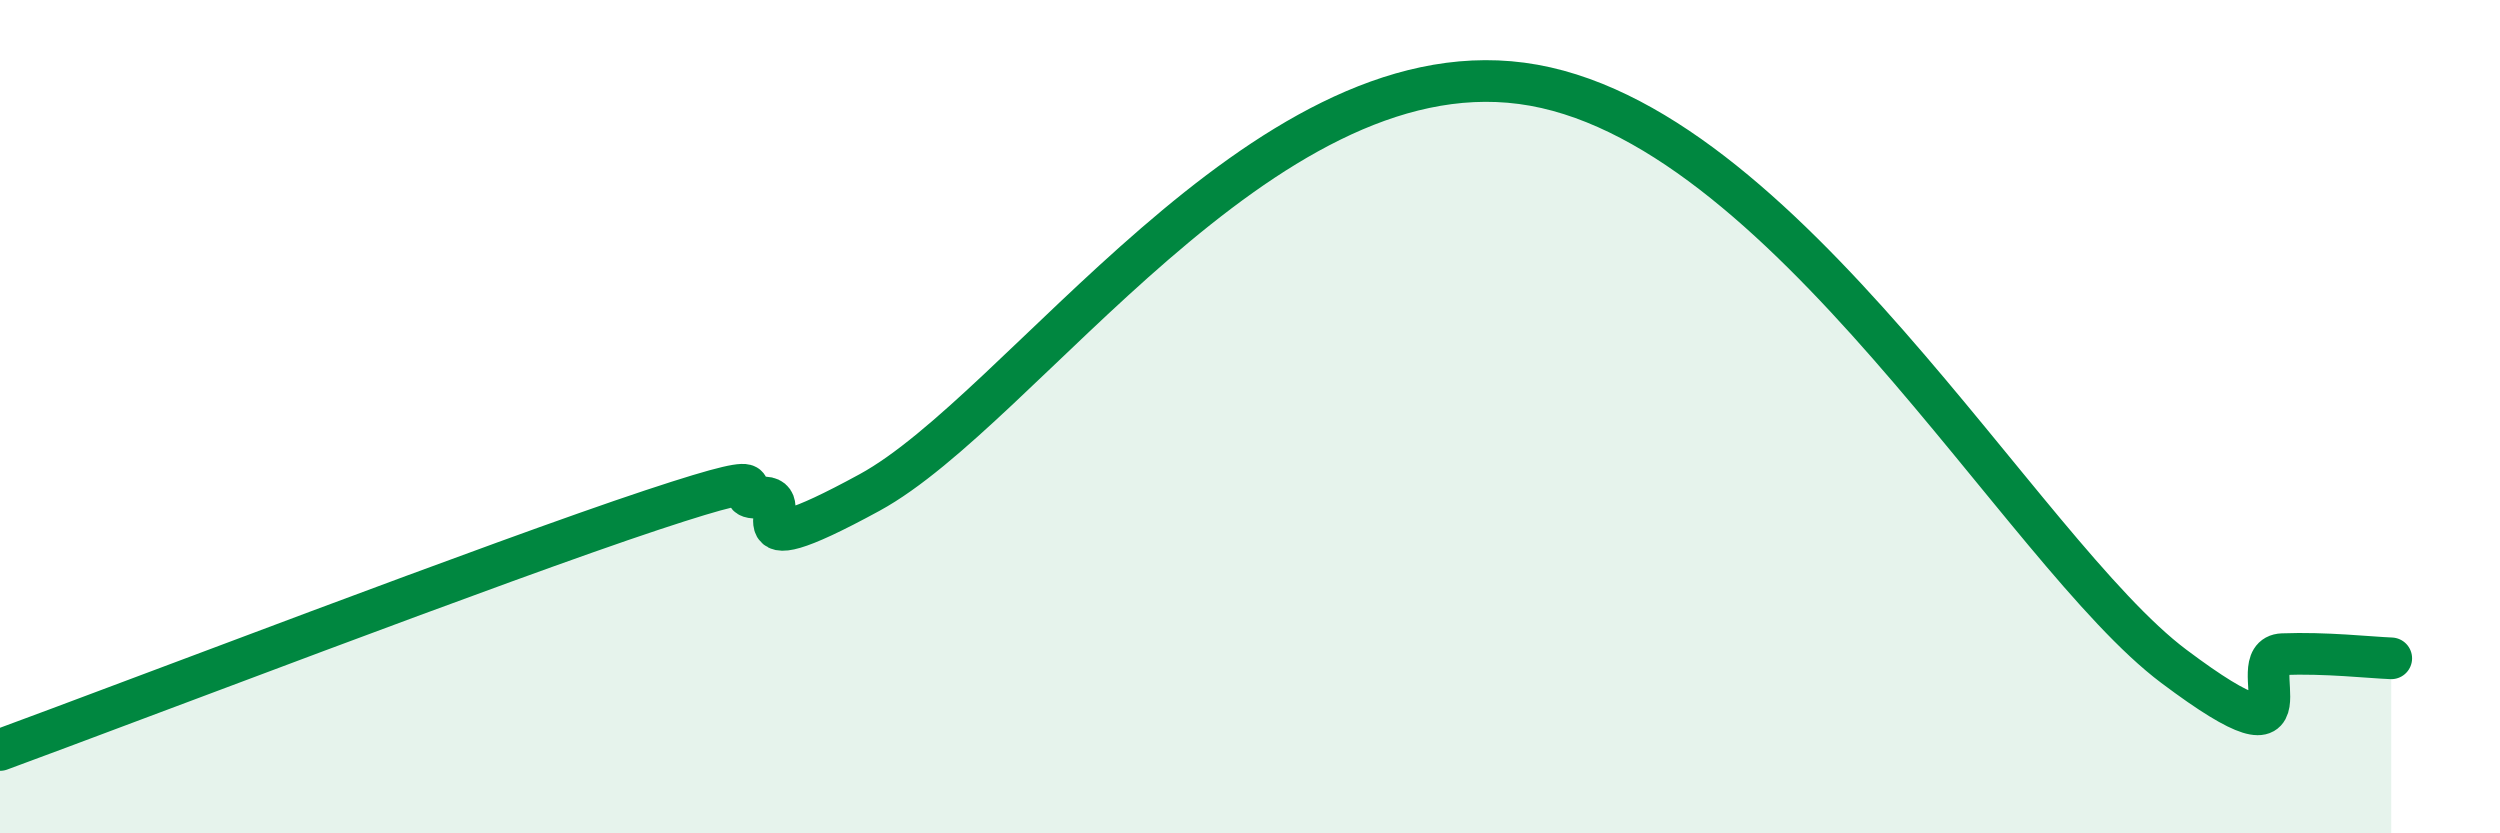
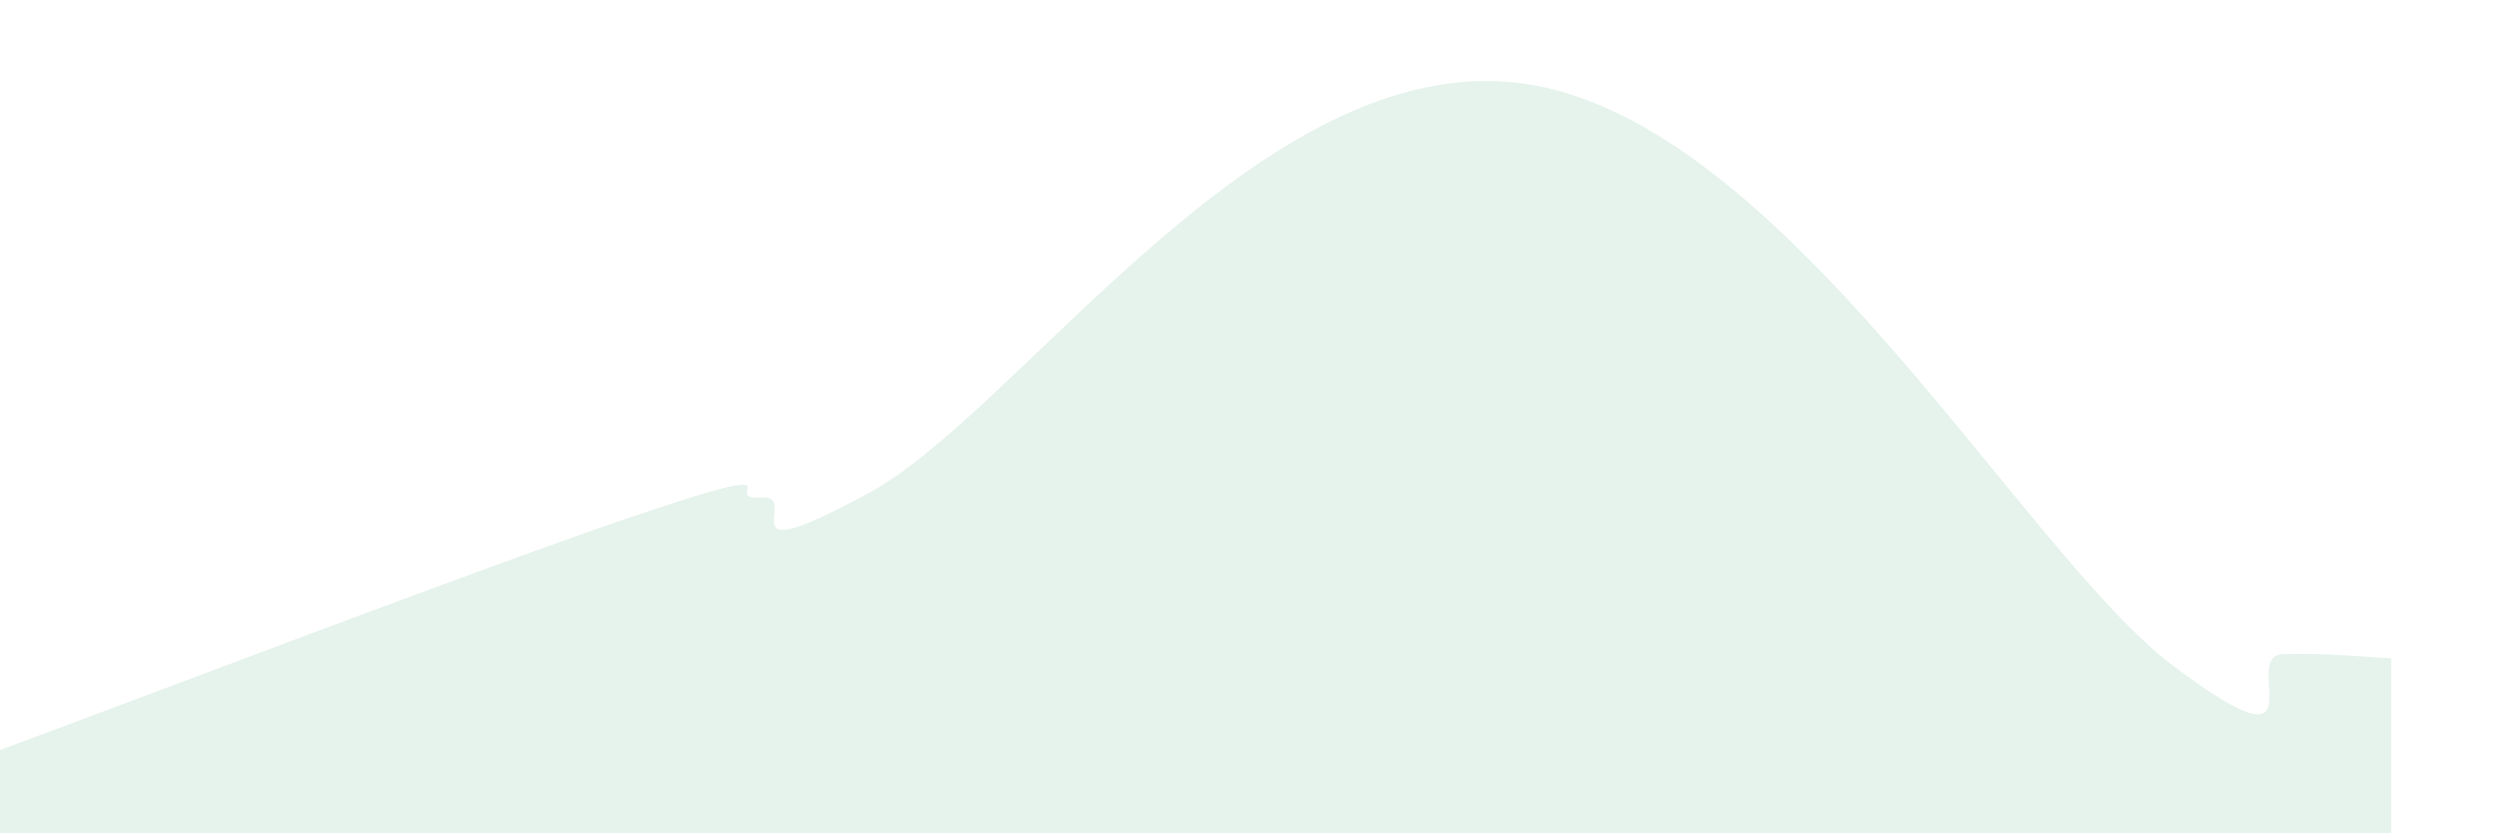
<svg xmlns="http://www.w3.org/2000/svg" width="60" height="20" viewBox="0 0 60 20">
  <path d="M 0,18 C 3.13,16.85 12,13.45 15.65,12.24 C 19.3,11.03 17.22,12.02 18.26,11.94 C 19.3,11.86 17.22,13.81 20.87,11.82 C 24.52,9.83 30.26,1.17 36.52,2 C 42.78,2.83 48.52,13.25 52.17,15.99 C 55.82,18.73 53.74,15.74 54.78,15.7 C 55.82,15.66 56.87,15.78 57.39,15.8L57.39 20L0 20Z" fill="#008740" opacity="0.1" stroke-linecap="round" stroke-linejoin="round" />
-   <path d="M 0,18 C 3.13,16.85 12,13.45 15.65,12.24 C 19.3,11.03 17.22,12.02 18.26,11.94 C 19.3,11.86 17.22,13.81 20.87,11.82 C 24.52,9.83 30.26,1.17 36.52,2 C 42.78,2.83 48.52,13.25 52.17,15.99 C 55.82,18.73 53.74,15.74 54.78,15.7 C 55.82,15.66 56.87,15.78 57.39,15.8" stroke="#008740" stroke-width="1" fill="none" stroke-linecap="round" stroke-linejoin="round" />
</svg>